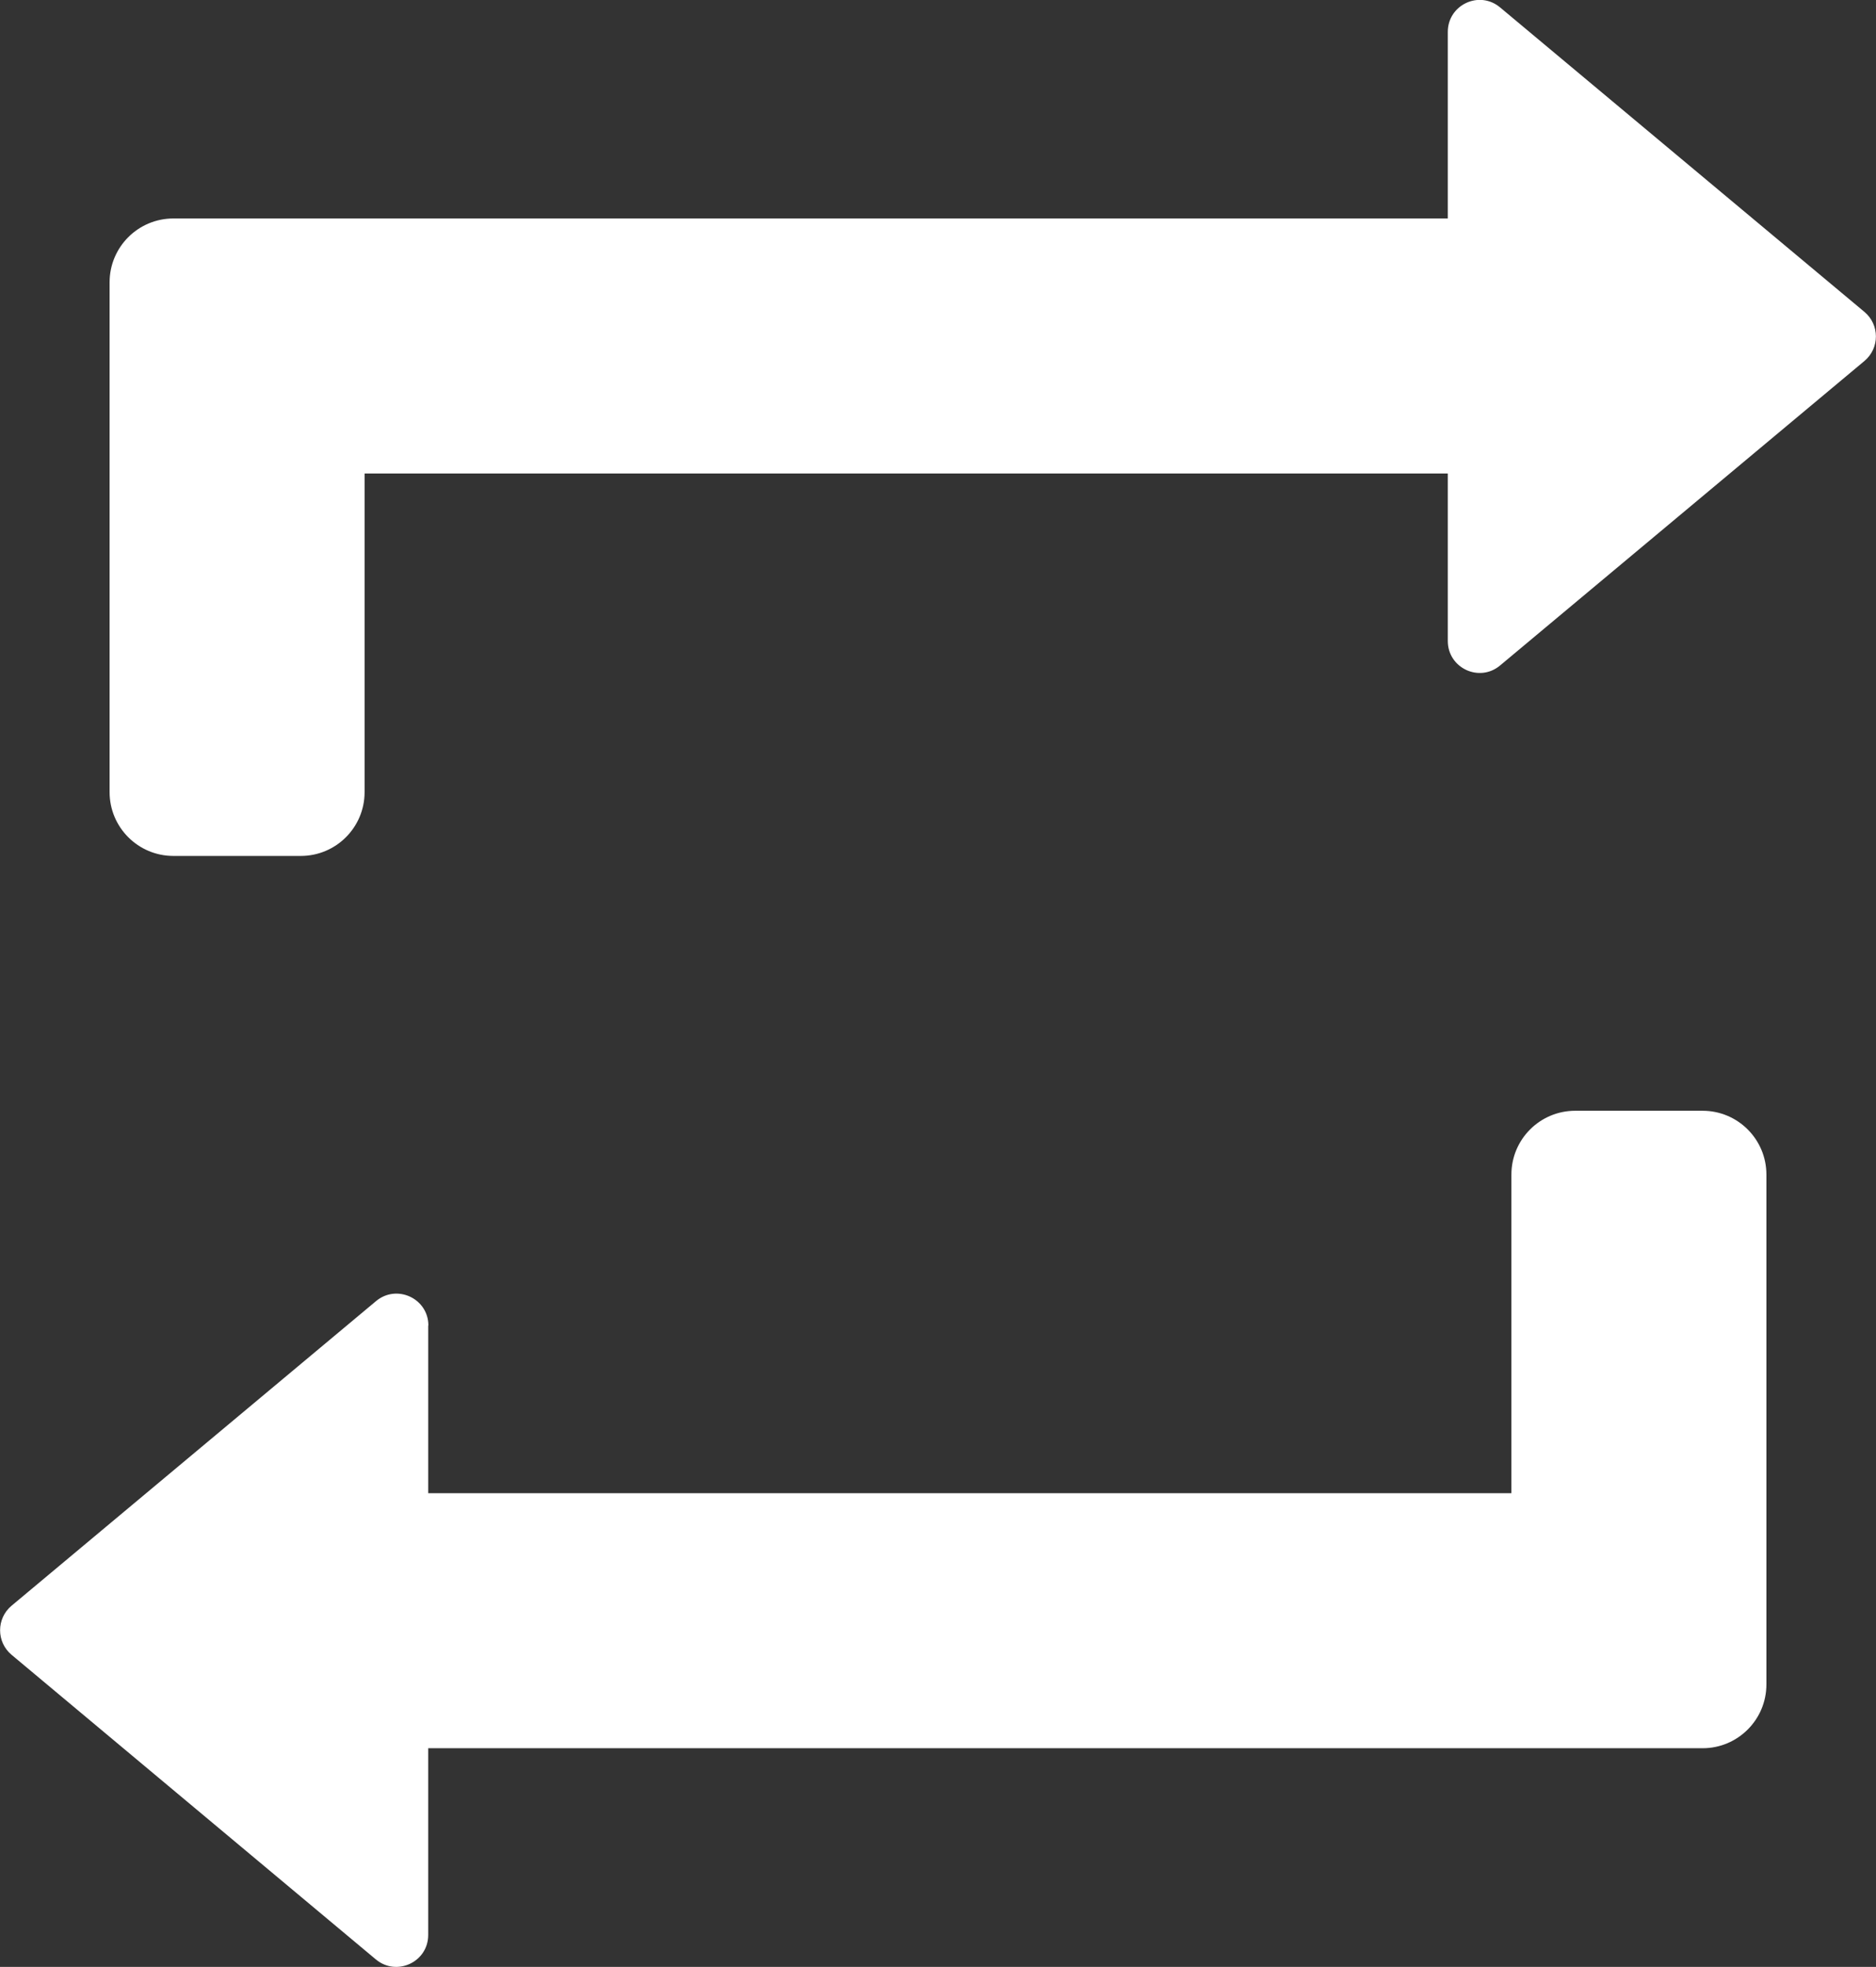
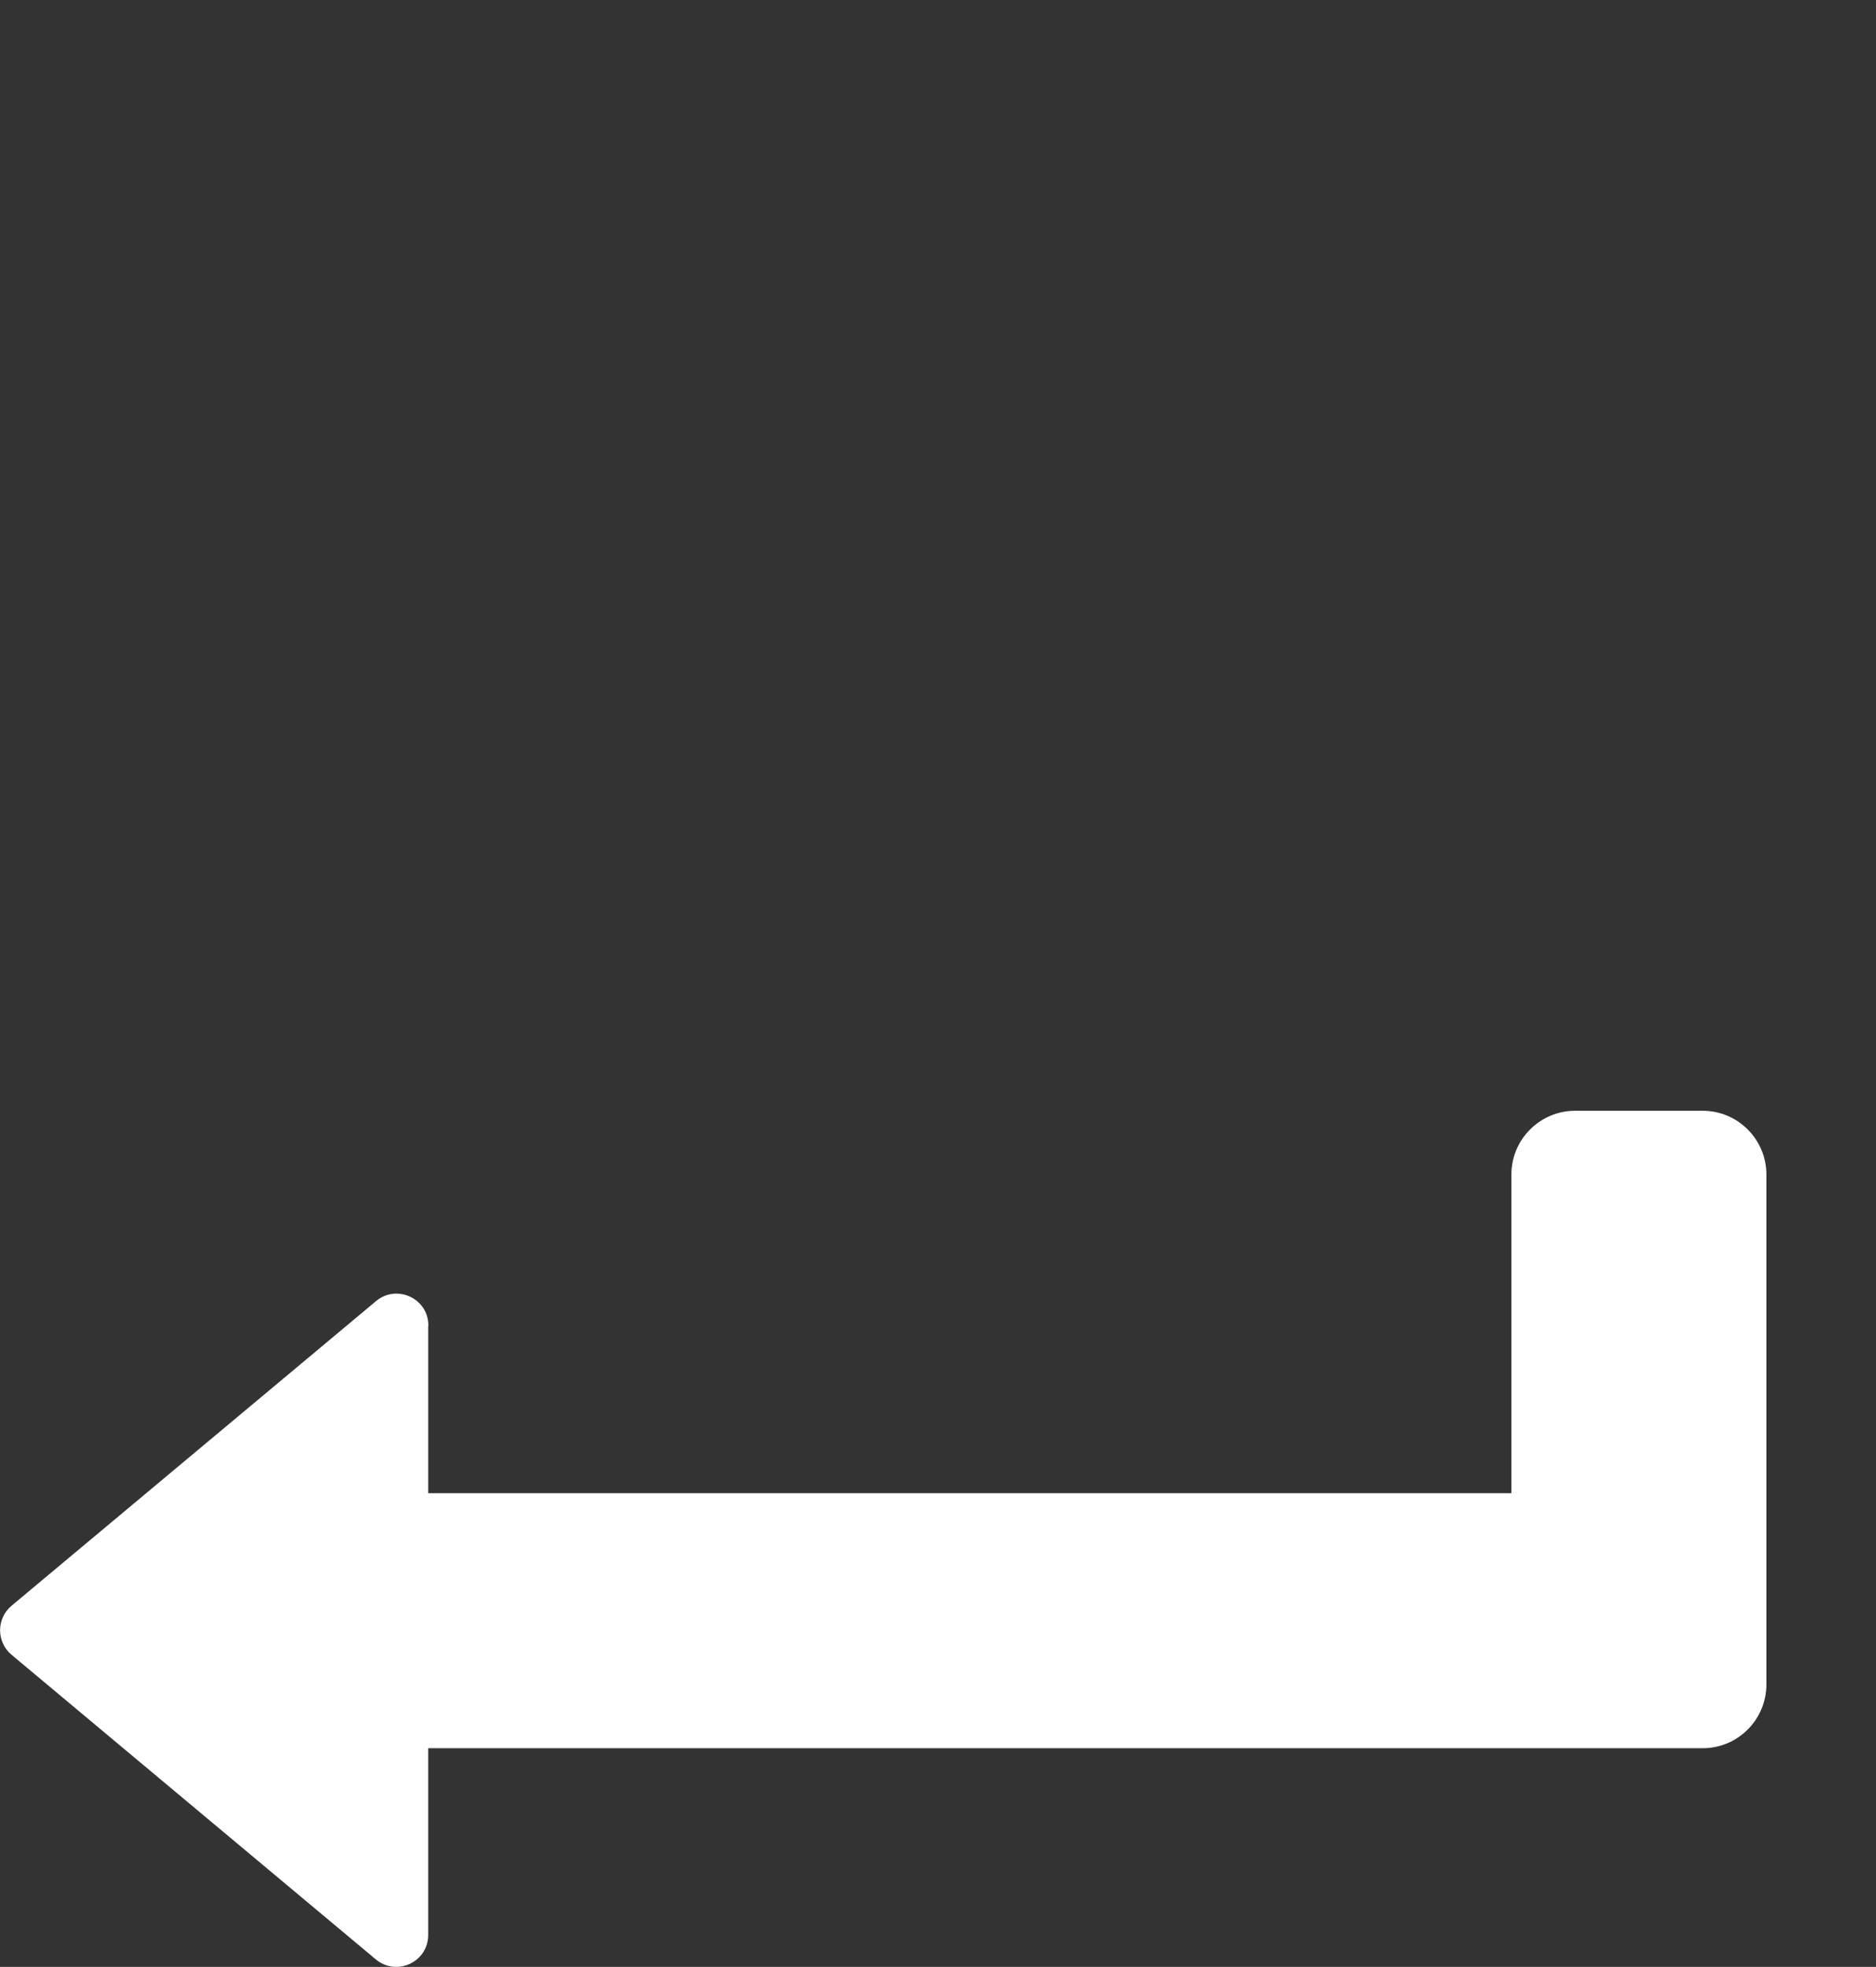
<svg xmlns="http://www.w3.org/2000/svg" id="Layer_2" viewBox="0 0 101.16 106.05">
  <rect x="0" y="0" width="101.16" height="106.05" fill="#333333" stroke="none" />
  <defs>
    <style>.cls-1{fill:#fff;stroke-width:0px;}</style>
  </defs>
  <g id="Layer_1-2">
-     <path class="cls-1" d="M78.07,34.56v-9.03H19.66v17.18c0,1.9-1.54,3.44-3.44,3.44h-6.87c-1.9,0-3.44-1.54-3.44-3.44V15.22c0-1.9,1.54-3.44,3.44-3.44h68.72V1.72c0-1.46,1.7-2.26,2.82-1.32l19.65,16.42c.82.69.82,1.95,0,2.64l-19.65,16.42c-1.12.94-2.82.14-2.82-1.32Z" />
    <path class="cls-1" d="M23.09,71.47v9.04h58.41v-17.18c0-1.9,1.54-3.44,3.44-3.44h6.87c1.9,0,3.44,1.54,3.44,3.44v27.49c0,1.9-1.54,3.44-3.44,3.44H23.09v10.07c0,1.46-1.7,2.25-2.82,1.32L.62,89.22c-.82-.69-.82-1.95,0-2.64l19.66-16.43c1.12-.93,2.82-.14,2.82,1.32Z" />
  </g>
</svg>